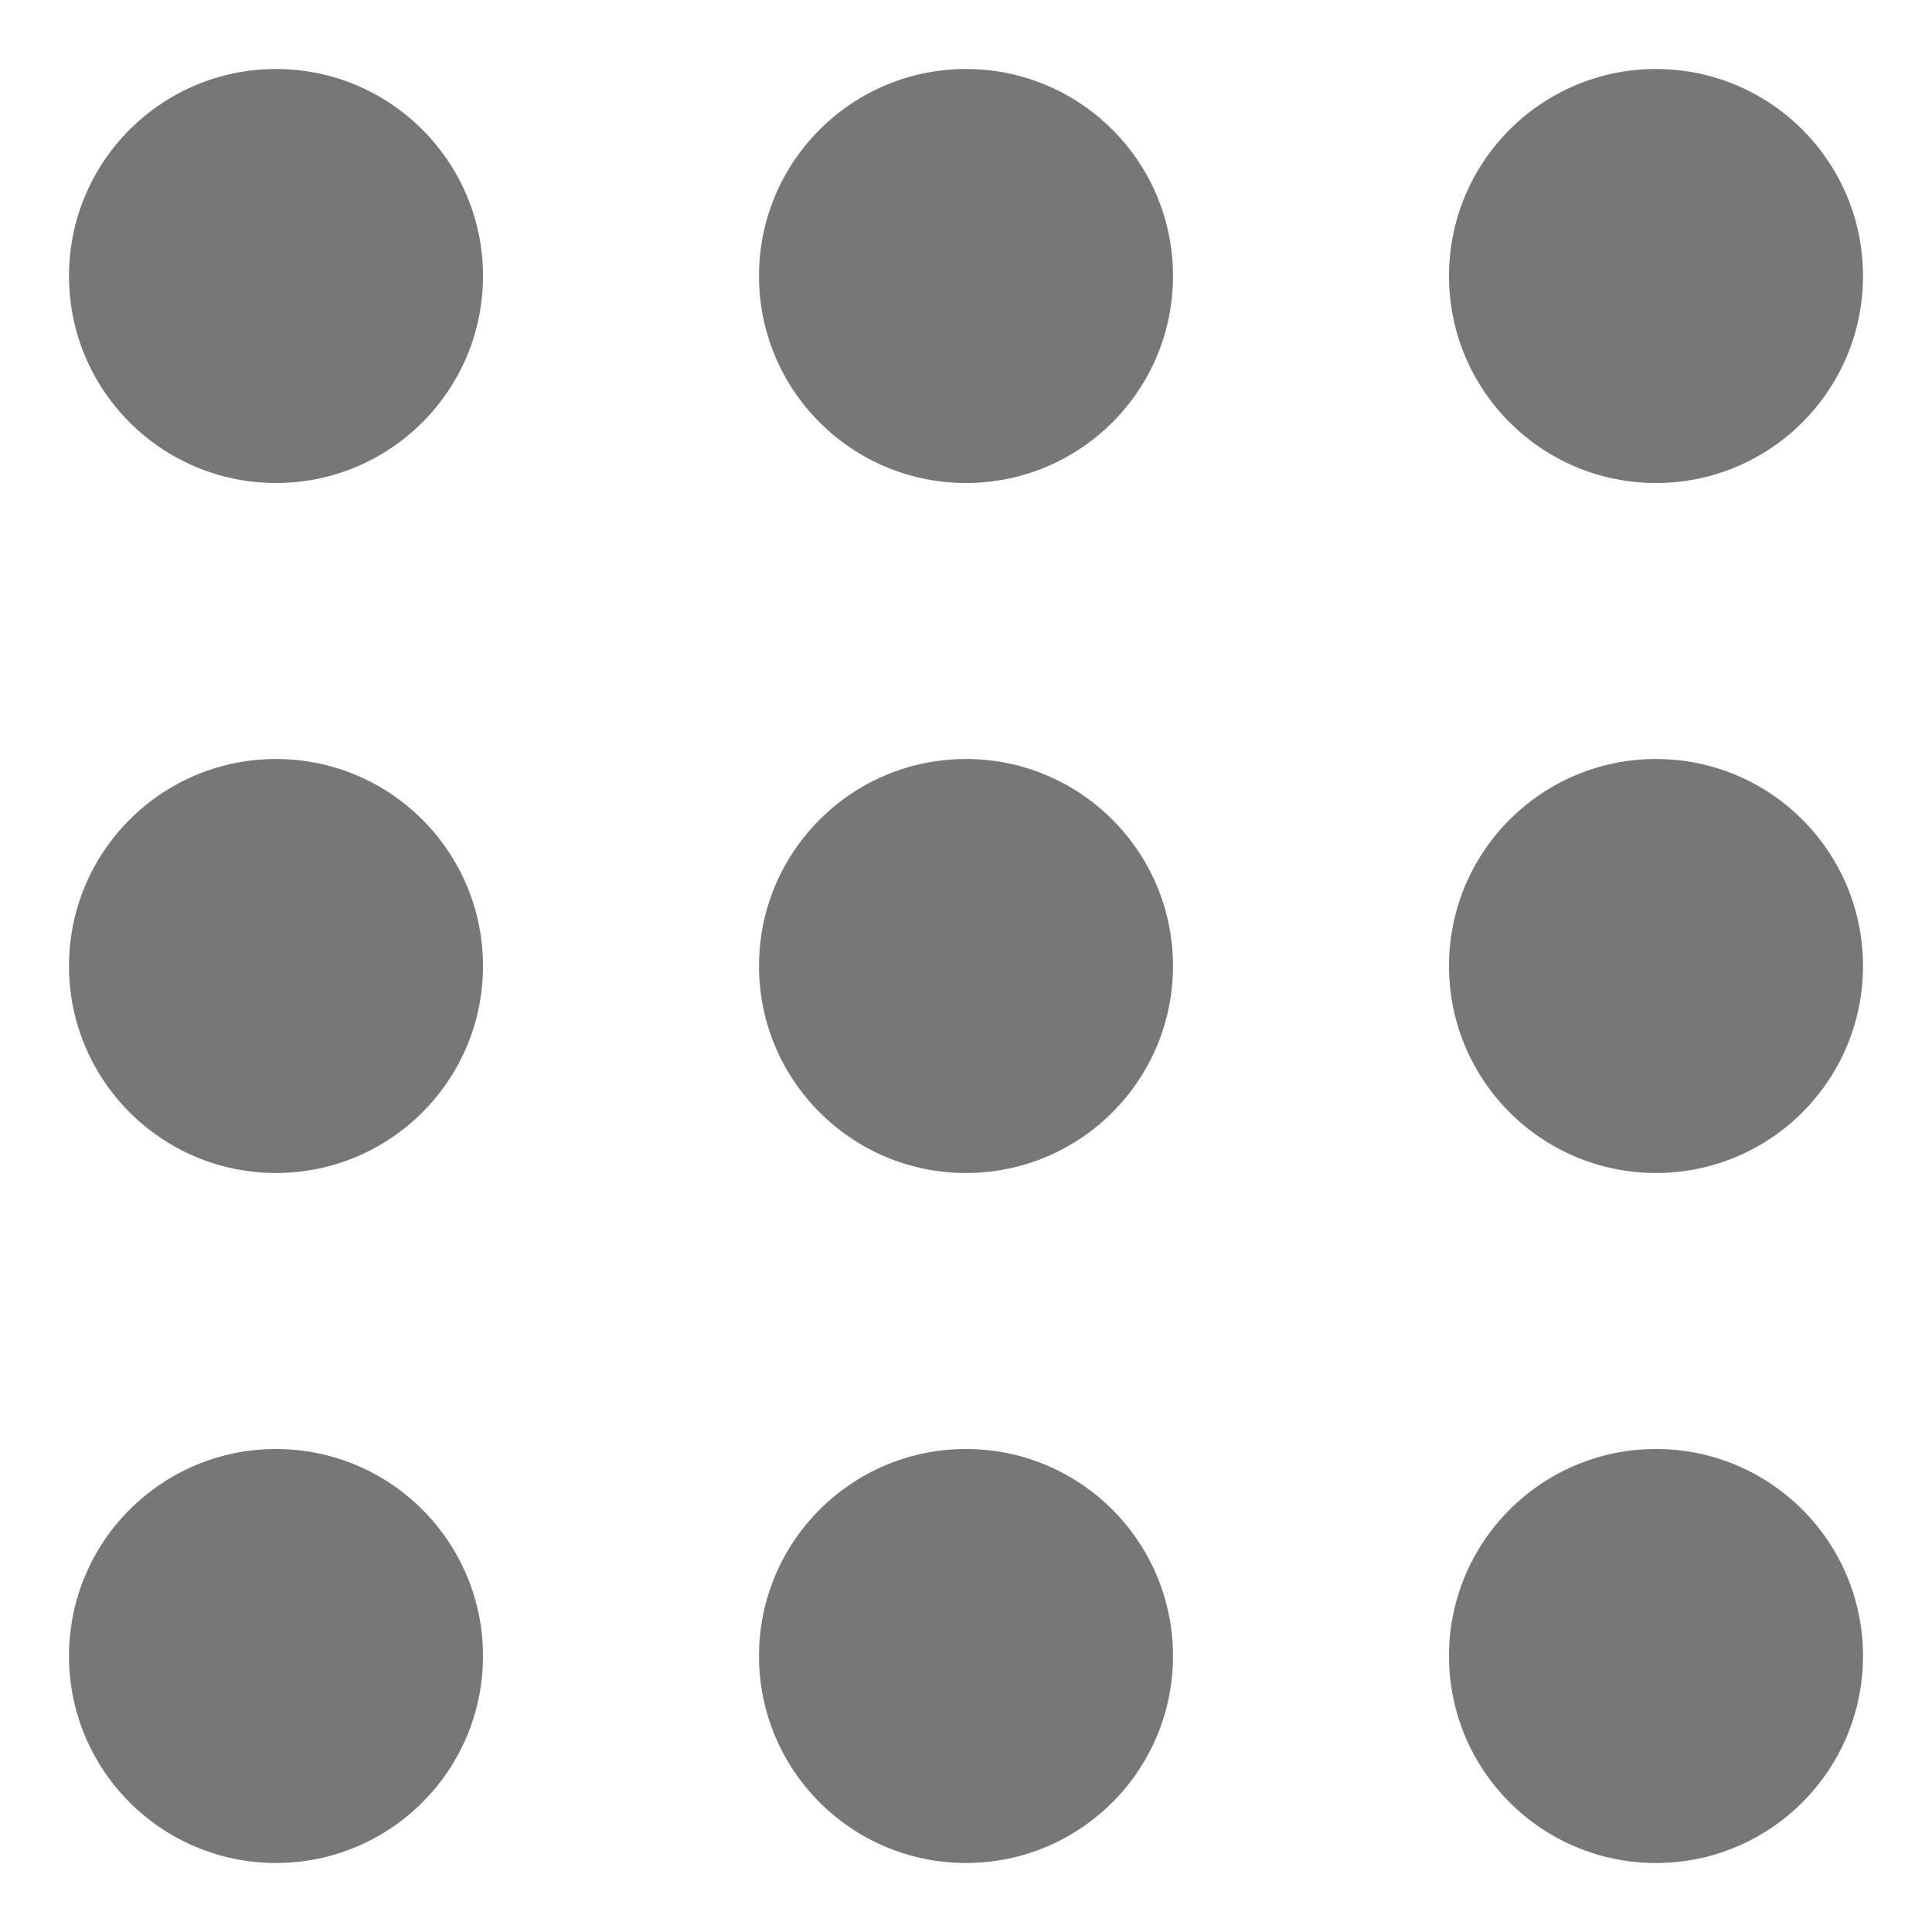
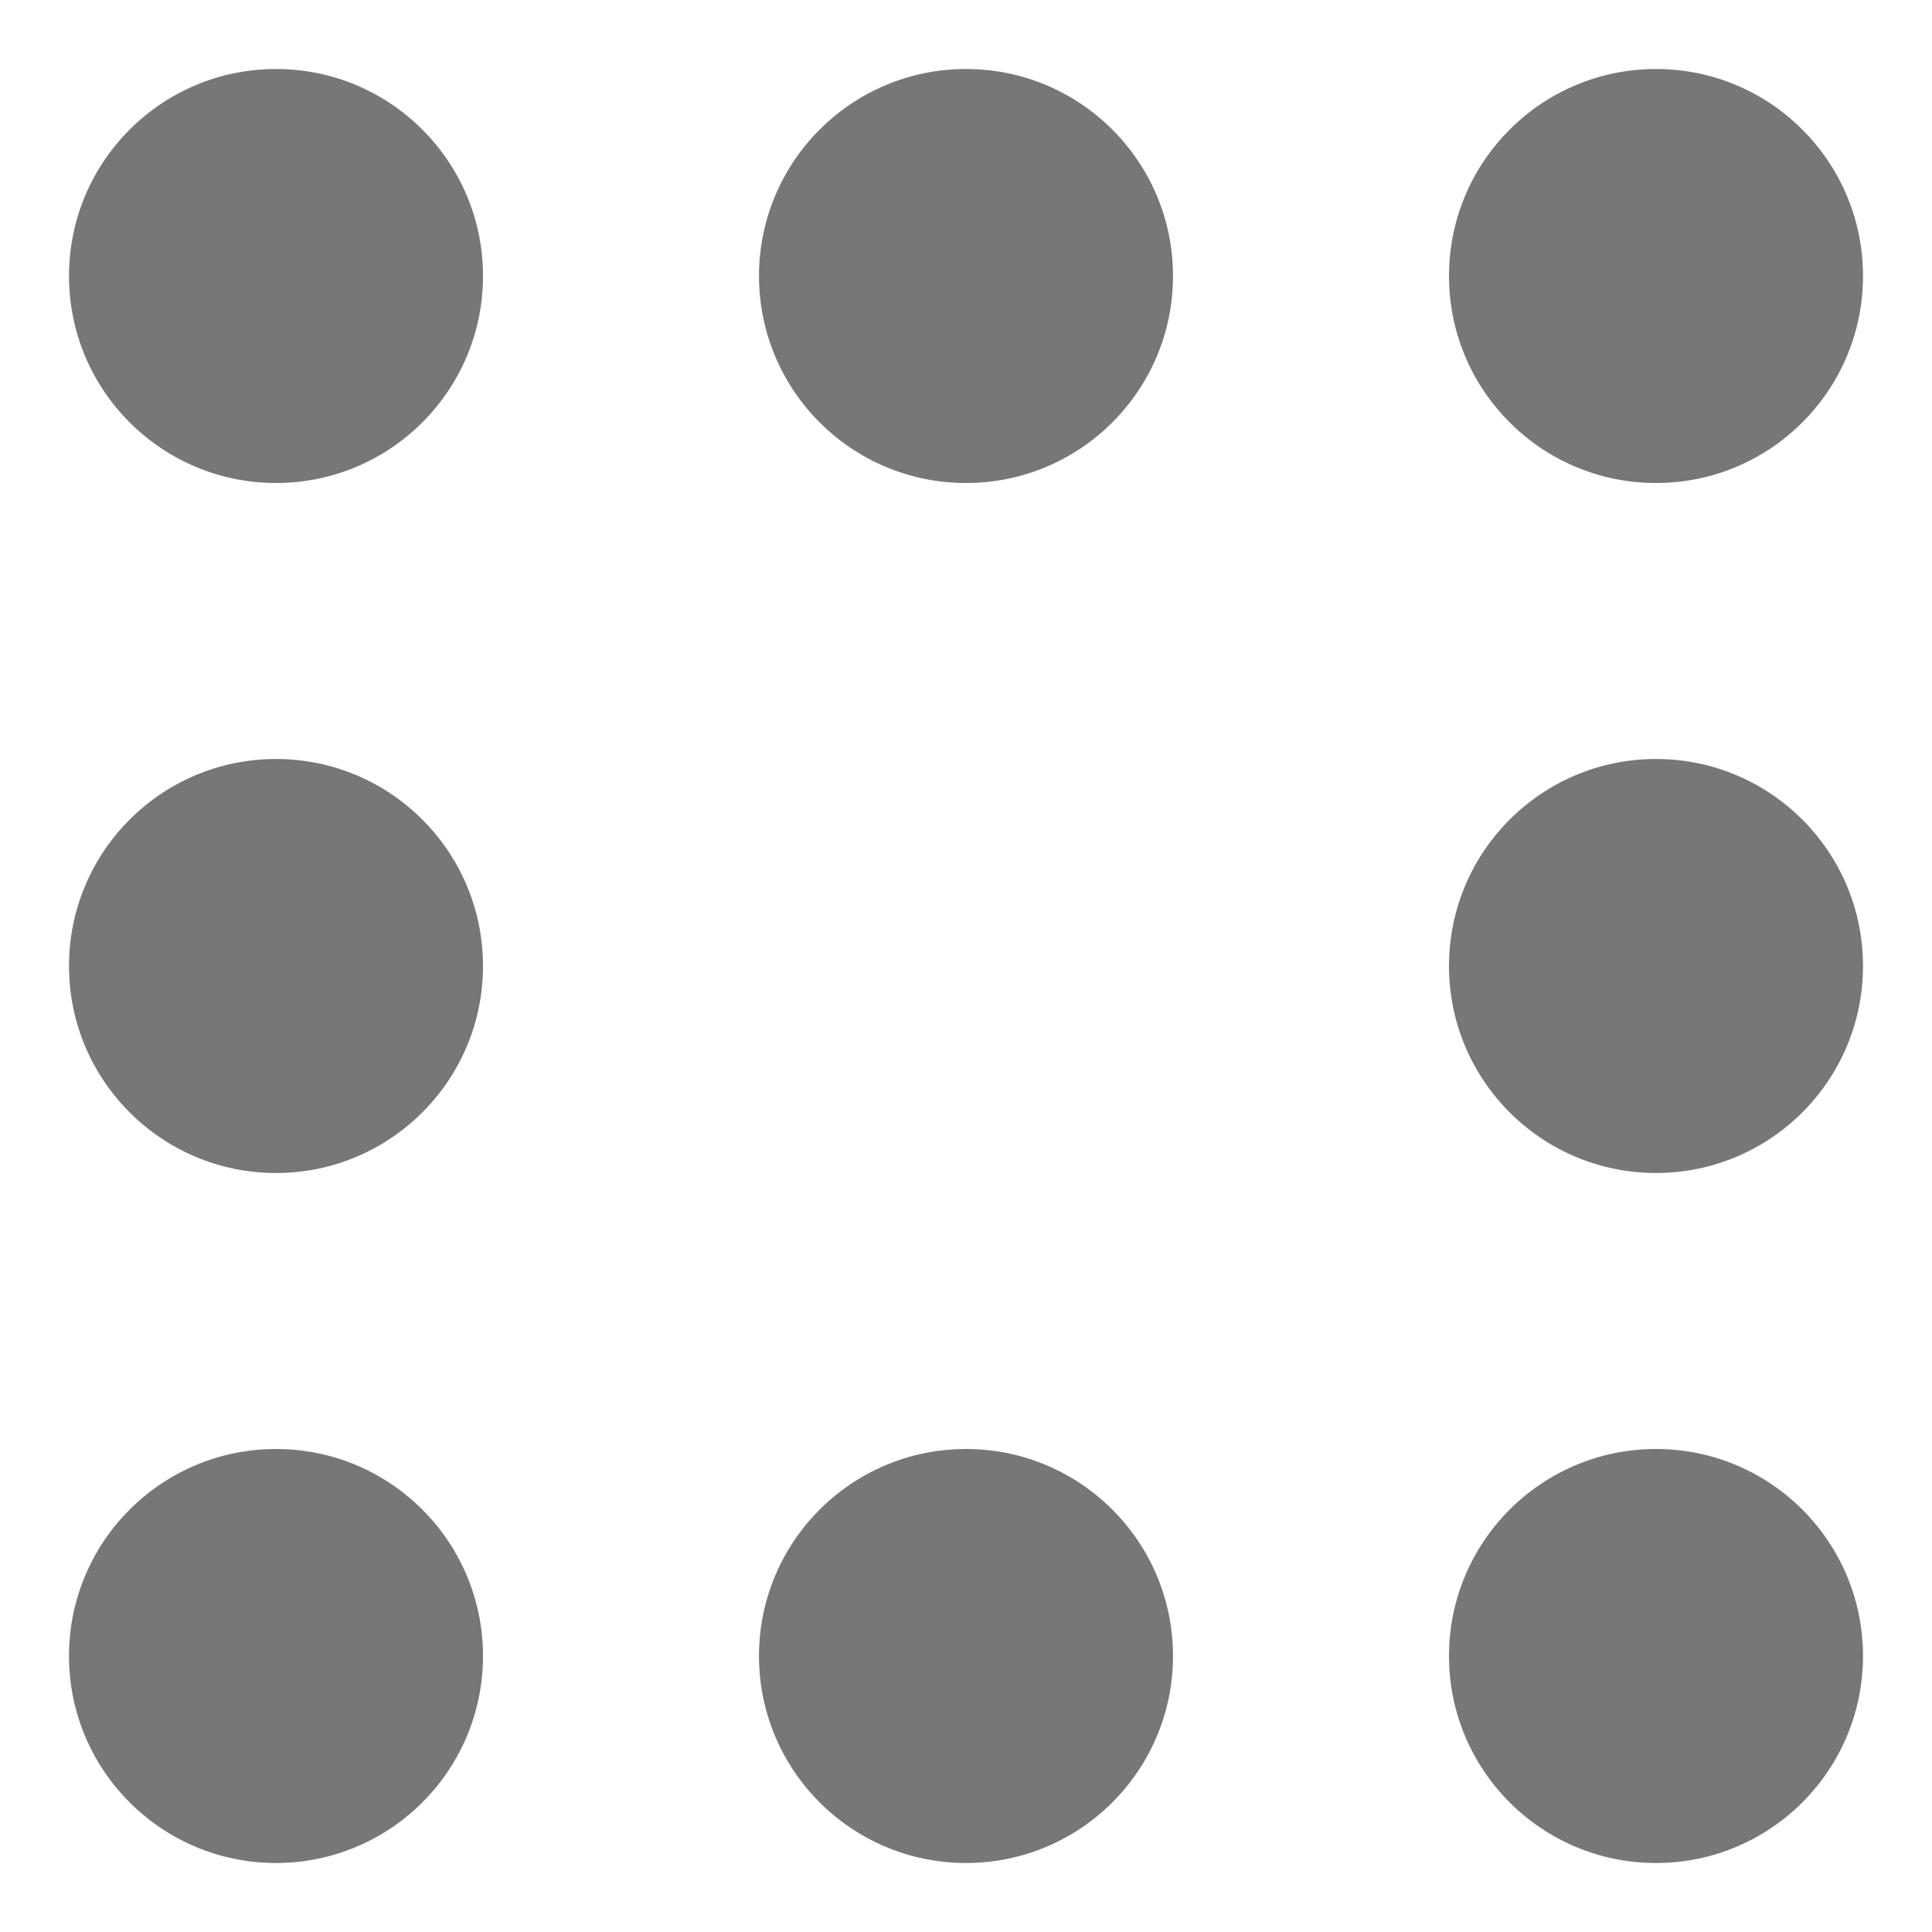
<svg xmlns="http://www.w3.org/2000/svg" width="14" height="14" viewBox="0 0 14 14" fill="#777777">
  <circle cx="12" cy="2" r="1.5" />
  <circle cx="7" cy="2" r="1.5" />
  <circle cx="2" cy="2" r="1.5" />
  <circle cx="12" cy="12" r="1.5" />
  <circle cx="7" cy="12" r="1.5" />
  <circle cx="2" cy="12" r="1.5" />
  <circle cx="12" cy="7" r="1.5" />
-   <circle cx="7" cy="7" r="1.5" />
  <circle cx="2" cy="7" r="1.5" />
</svg>